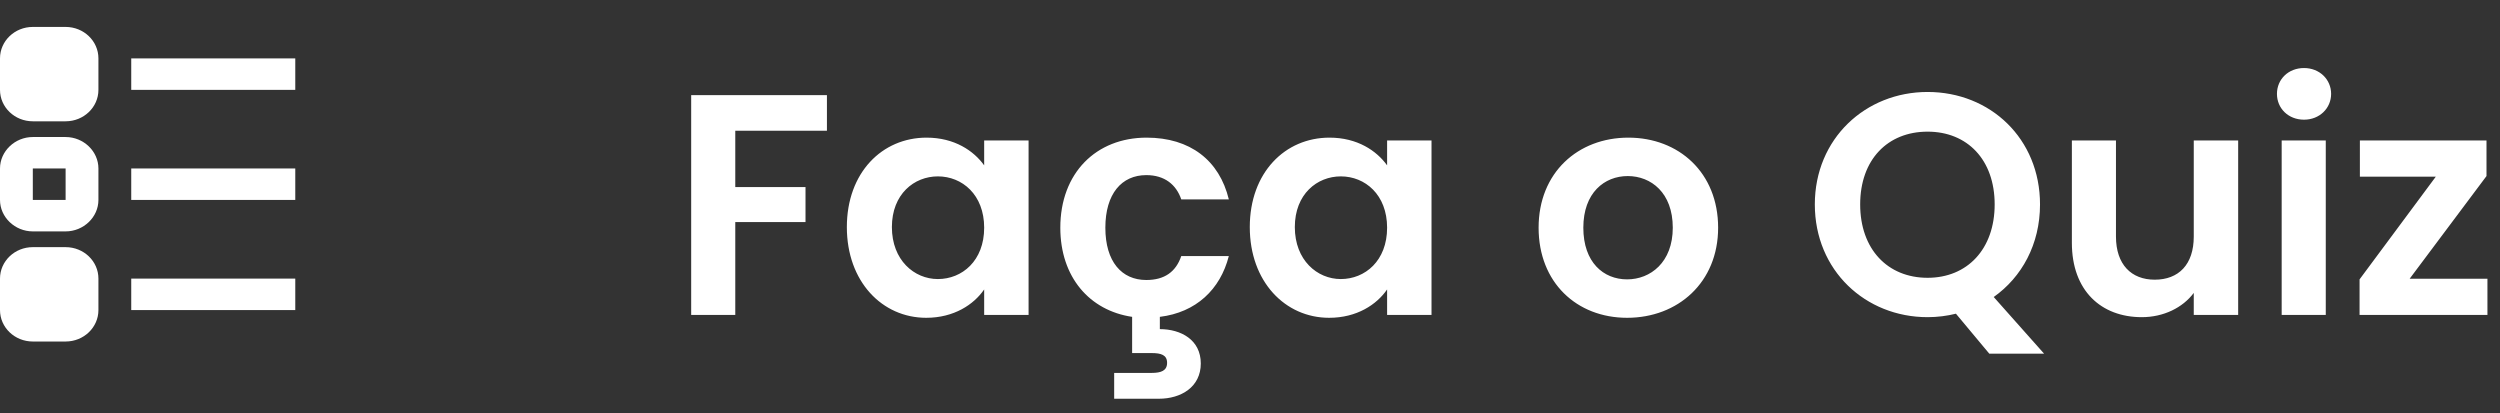
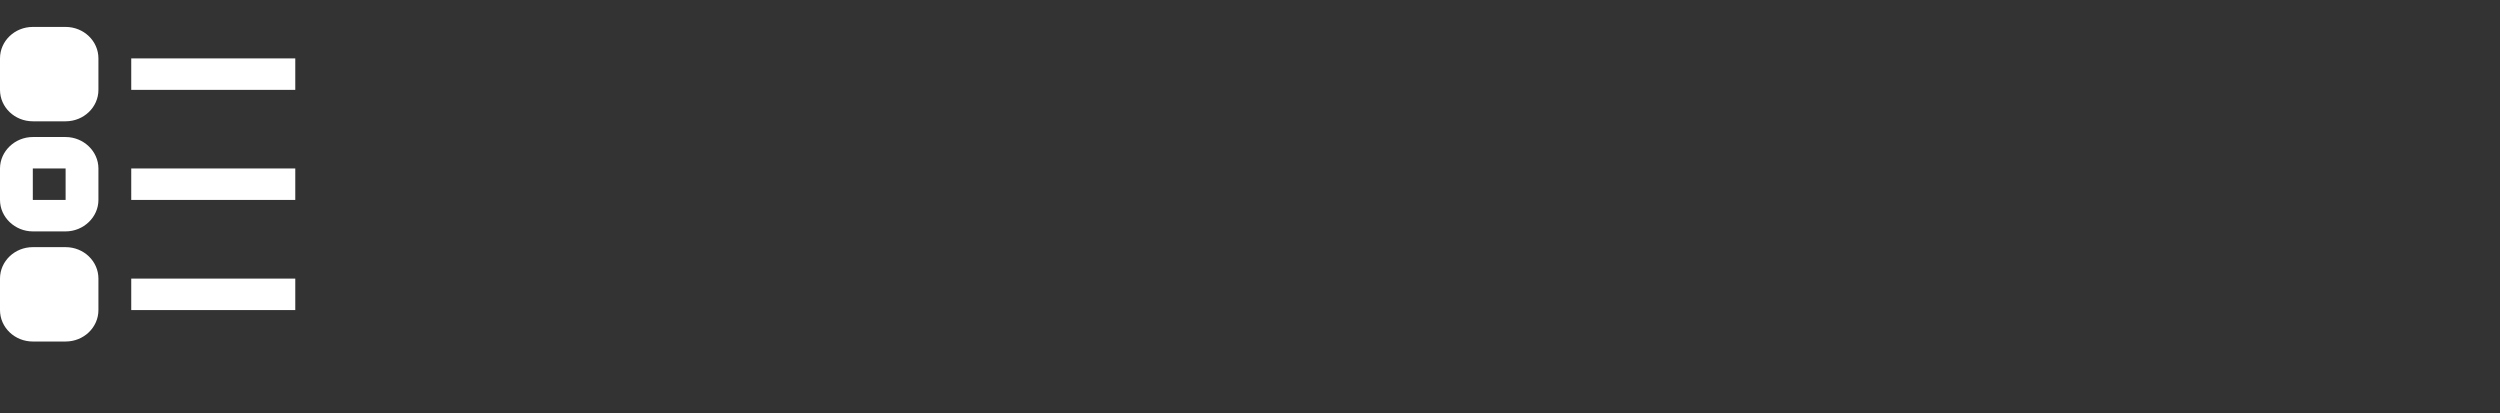
<svg xmlns="http://www.w3.org/2000/svg" width="127" height="21" viewBox="0 0 127 21" fill="none">
  <rect x="0" y="0" width="127" height="21" fill="#333333" stroke="none" />
  <path d="M1.667 1.368C0.746 1.368 0 2.083 0 2.966V4.564C0 5.447 0.746 6.162 1.667 6.162H3.333C4.254 6.162 5 5.447 5 4.564V2.966C5 2.083 4.254 1.368 3.333 1.368H1.667ZM6.667 2.966V4.564H15V2.966H6.667ZM1.667 6.961C0.756 6.961 0 7.686 0 8.559V10.157C0 11.031 0.756 11.755 1.667 11.755H3.333C4.244 11.755 5 11.031 5 10.157V8.559C5 7.686 4.244 6.961 3.333 6.961H1.667ZM1.667 8.559H3.333V10.157H1.667V8.559ZM6.667 8.559V10.157H15V8.559H6.667ZM1.667 12.555C0.746 12.555 0 13.27 0 14.153V15.751C0 16.634 0.746 17.349 1.667 17.349H3.333C4.254 17.349 5 16.634 5 15.751V14.153C5 13.27 4.254 12.555 3.333 12.555H1.667ZM6.667 14.153V15.751H15V14.153H6.667Z" fill="white" />
-   <path d="M35.112 16H37.352V11.28H40.92V9.504H37.352V6.64H42.008V4.832H35.112V16ZM43.02 11.536C43.02 14.304 44.812 16.144 47.052 16.144C48.46 16.144 49.468 15.472 49.996 14.704V16H52.252V7.136H49.996V8.4C49.468 7.664 48.492 6.992 47.068 6.992C44.812 6.992 43.02 8.768 43.02 11.536ZM49.996 11.568C49.996 13.248 48.876 14.176 47.644 14.176C46.444 14.176 45.308 13.216 45.308 11.536C45.308 9.856 46.444 8.96 47.644 8.96C48.876 8.96 49.996 9.888 49.996 11.568ZM53.864 11.568C53.864 14.08 55.352 15.776 57.512 16.096V17.936H58.504C58.984 17.936 59.288 18.032 59.288 18.432C59.288 18.832 58.984 18.944 58.504 18.944H56.6V20.256H58.872C59.992 20.256 61 19.664 61 18.464C61 17.264 59.992 16.72 58.92 16.72V16.096C60.76 15.872 61.992 14.704 62.424 13.008H60.008C59.736 13.808 59.16 14.224 58.232 14.224C56.984 14.224 56.152 13.296 56.152 11.568C56.152 9.84 56.984 8.896 58.232 8.896C59.16 8.896 59.752 9.376 60.008 10.128H62.424C61.944 8.144 60.456 6.992 58.248 6.992C55.688 6.992 53.864 8.784 53.864 11.568ZM63.489 11.536C63.489 14.304 65.281 16.144 67.521 16.144C68.929 16.144 69.937 15.472 70.465 14.704V16H72.721V7.136H70.465V8.4C69.937 7.664 68.961 6.992 67.537 6.992C65.281 6.992 63.489 8.768 63.489 11.536ZM70.465 11.568C70.465 13.248 69.345 14.176 68.113 14.176C66.913 14.176 65.777 13.216 65.777 11.536C65.777 9.856 66.913 8.96 68.113 8.96C69.345 8.96 70.465 9.888 70.465 11.568ZM87.281 11.568C87.281 8.768 85.281 6.992 82.721 6.992C80.161 6.992 78.161 8.768 78.161 11.568C78.161 14.352 80.097 16.144 82.657 16.144C85.233 16.144 87.281 14.352 87.281 11.568ZM80.433 11.568C80.433 9.792 81.505 8.944 82.689 8.944C83.873 8.944 84.977 9.792 84.977 11.568C84.977 13.328 83.841 14.192 82.657 14.192C81.457 14.192 80.433 13.328 80.433 11.568ZM94.497 10.384C94.497 8.112 95.889 6.688 97.921 6.688C99.937 6.688 101.329 8.112 101.329 10.384C101.329 12.656 99.937 14.112 97.921 14.112C95.889 14.112 94.497 12.656 94.497 10.384ZM103.633 10.384C103.633 7.04 101.105 4.672 97.921 4.672C94.769 4.672 92.193 7.04 92.193 10.384C92.193 13.744 94.769 16.112 97.921 16.112C98.417 16.112 98.913 16.048 99.361 15.936L101.057 17.968H103.841L101.281 15.088C102.705 14.08 103.633 12.416 103.633 10.384ZM113.699 7.136H111.443V12.016C111.443 13.44 110.675 14.208 109.459 14.208C108.275 14.208 107.491 13.44 107.491 12.016V7.136H105.251V12.336C105.251 14.768 106.739 16.112 108.803 16.112C109.907 16.112 110.883 15.632 111.443 14.88V16H113.699V7.136ZM115.909 16H118.149V7.136H115.909V16ZM117.045 6.08C117.829 6.08 118.421 5.504 118.421 4.768C118.421 4.032 117.829 3.456 117.045 3.456C116.245 3.456 115.669 4.032 115.669 4.768C115.669 5.504 116.245 6.08 117.045 6.08ZM126.314 7.136H119.882V8.976H123.738L119.866 14.192V16H126.362V14.16H122.41L126.314 8.944V7.136Z" fill="white" />
</svg>